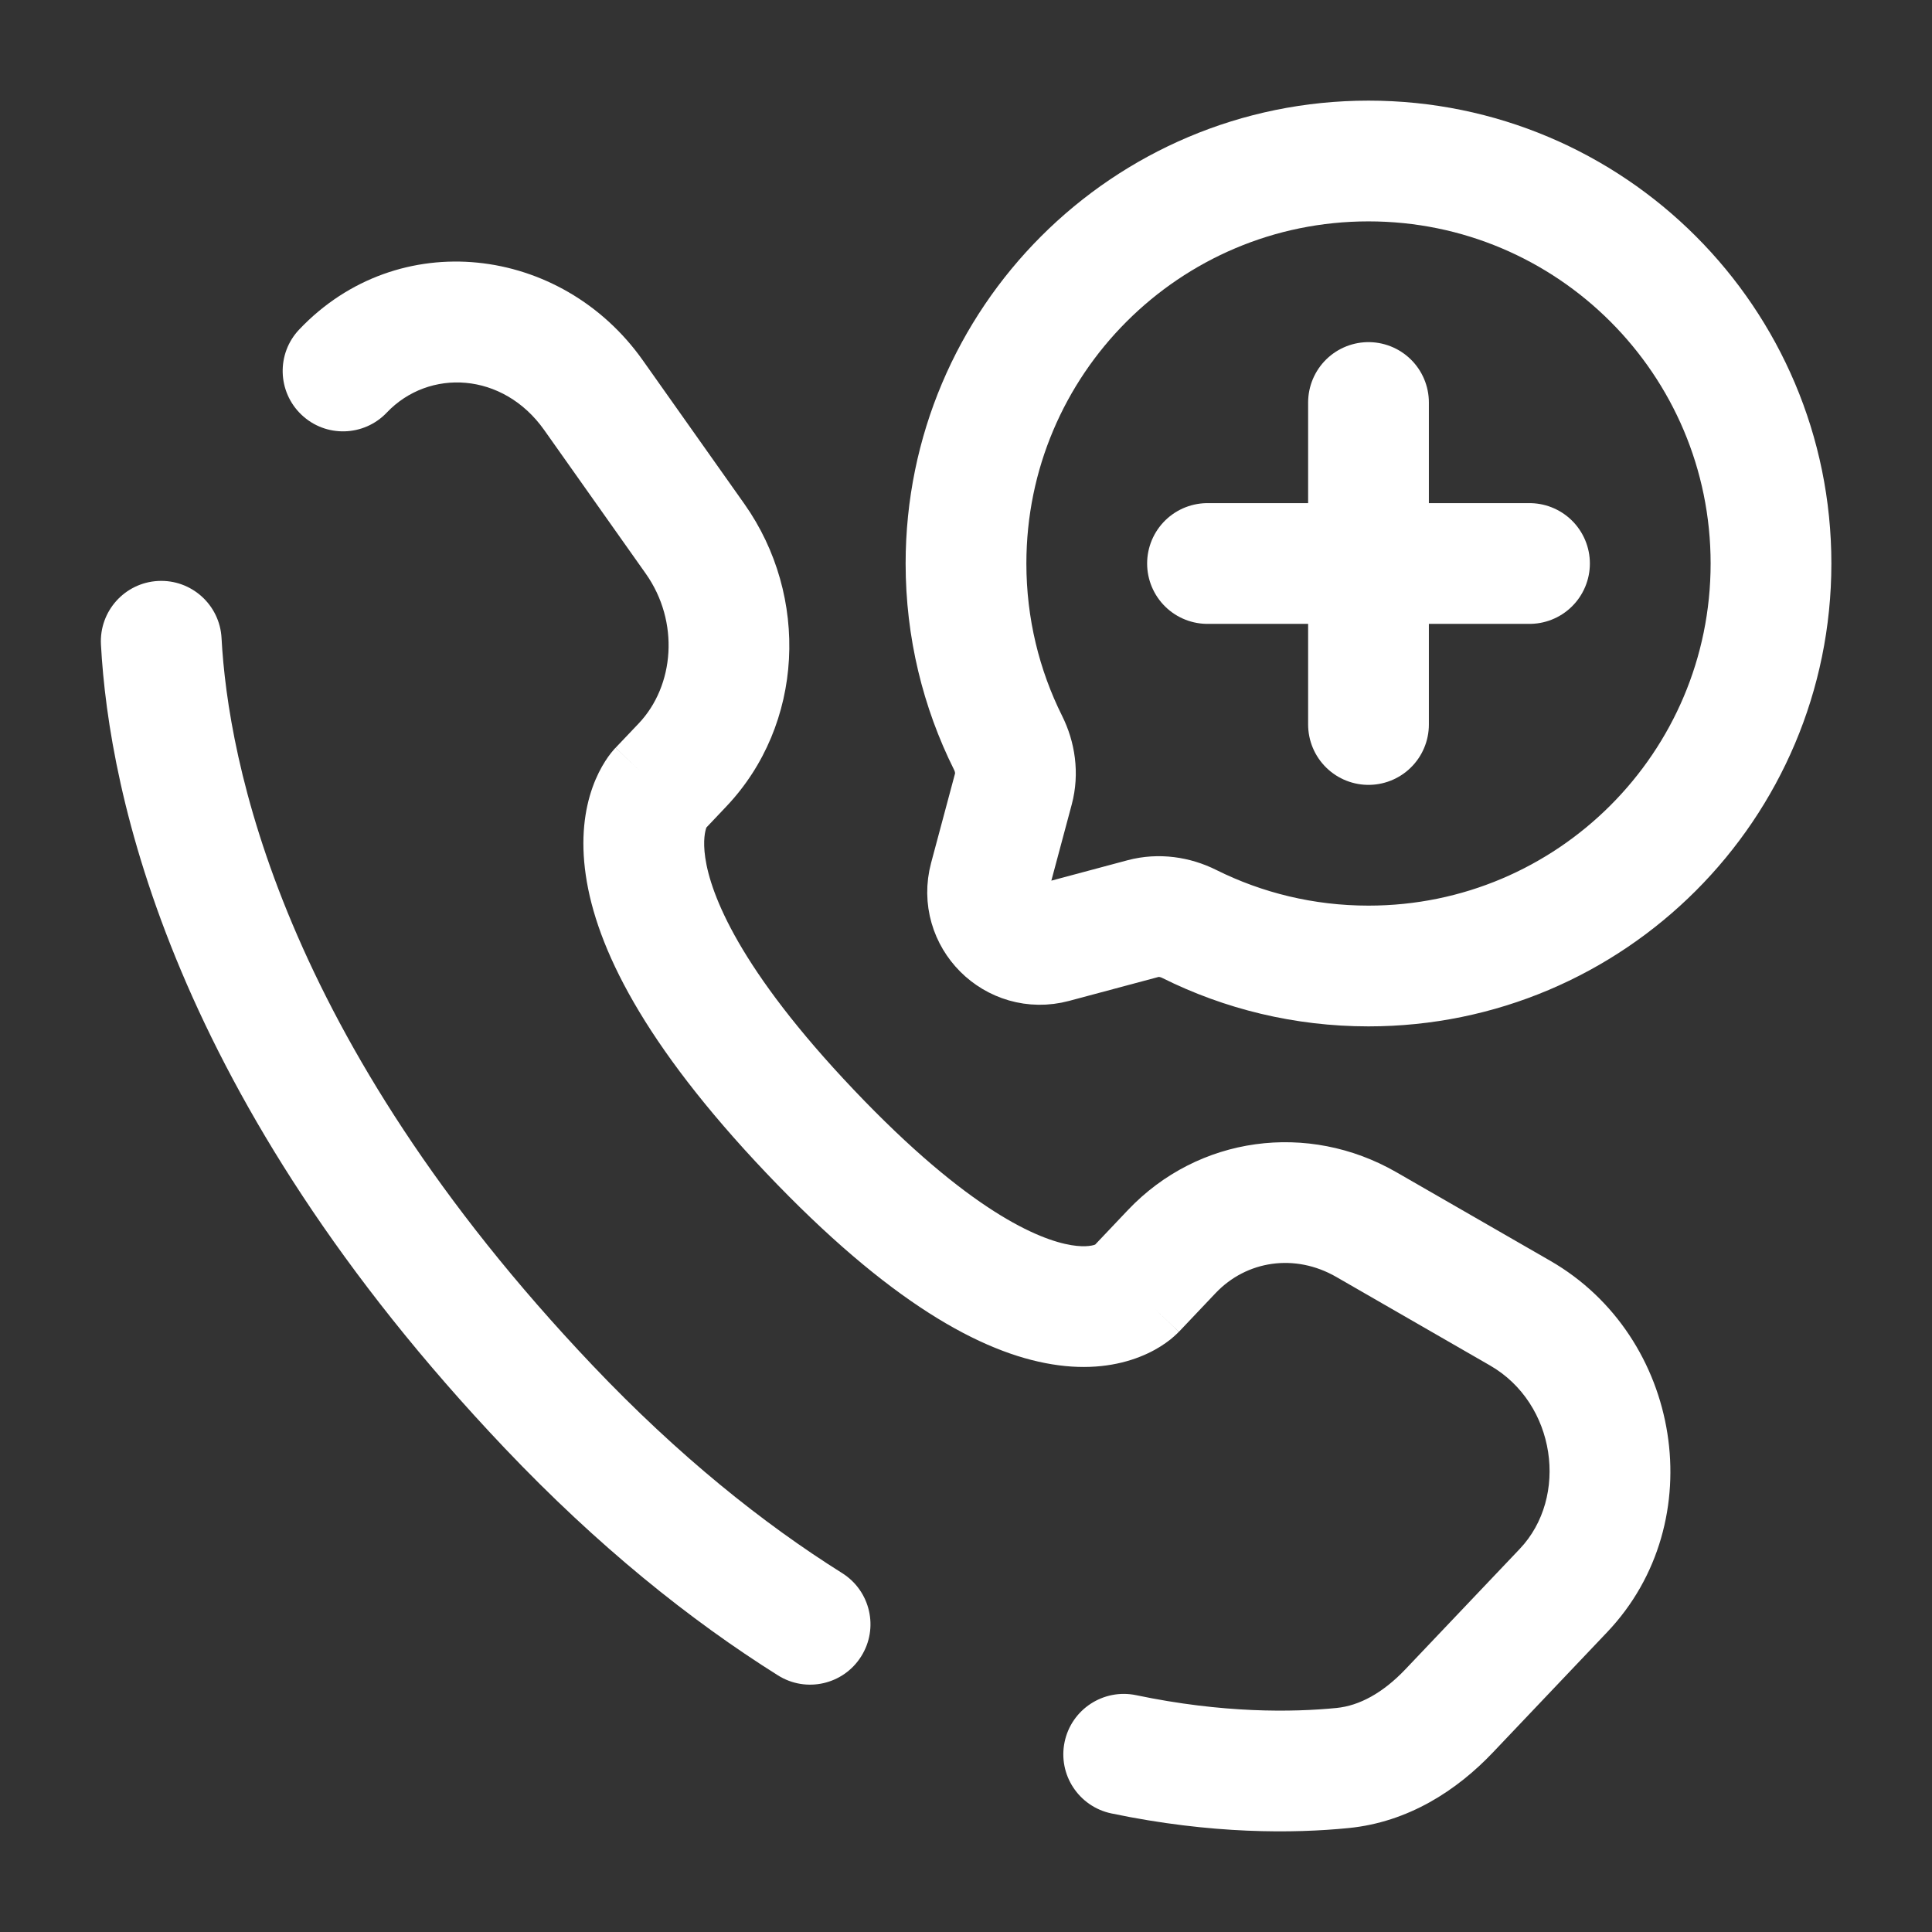
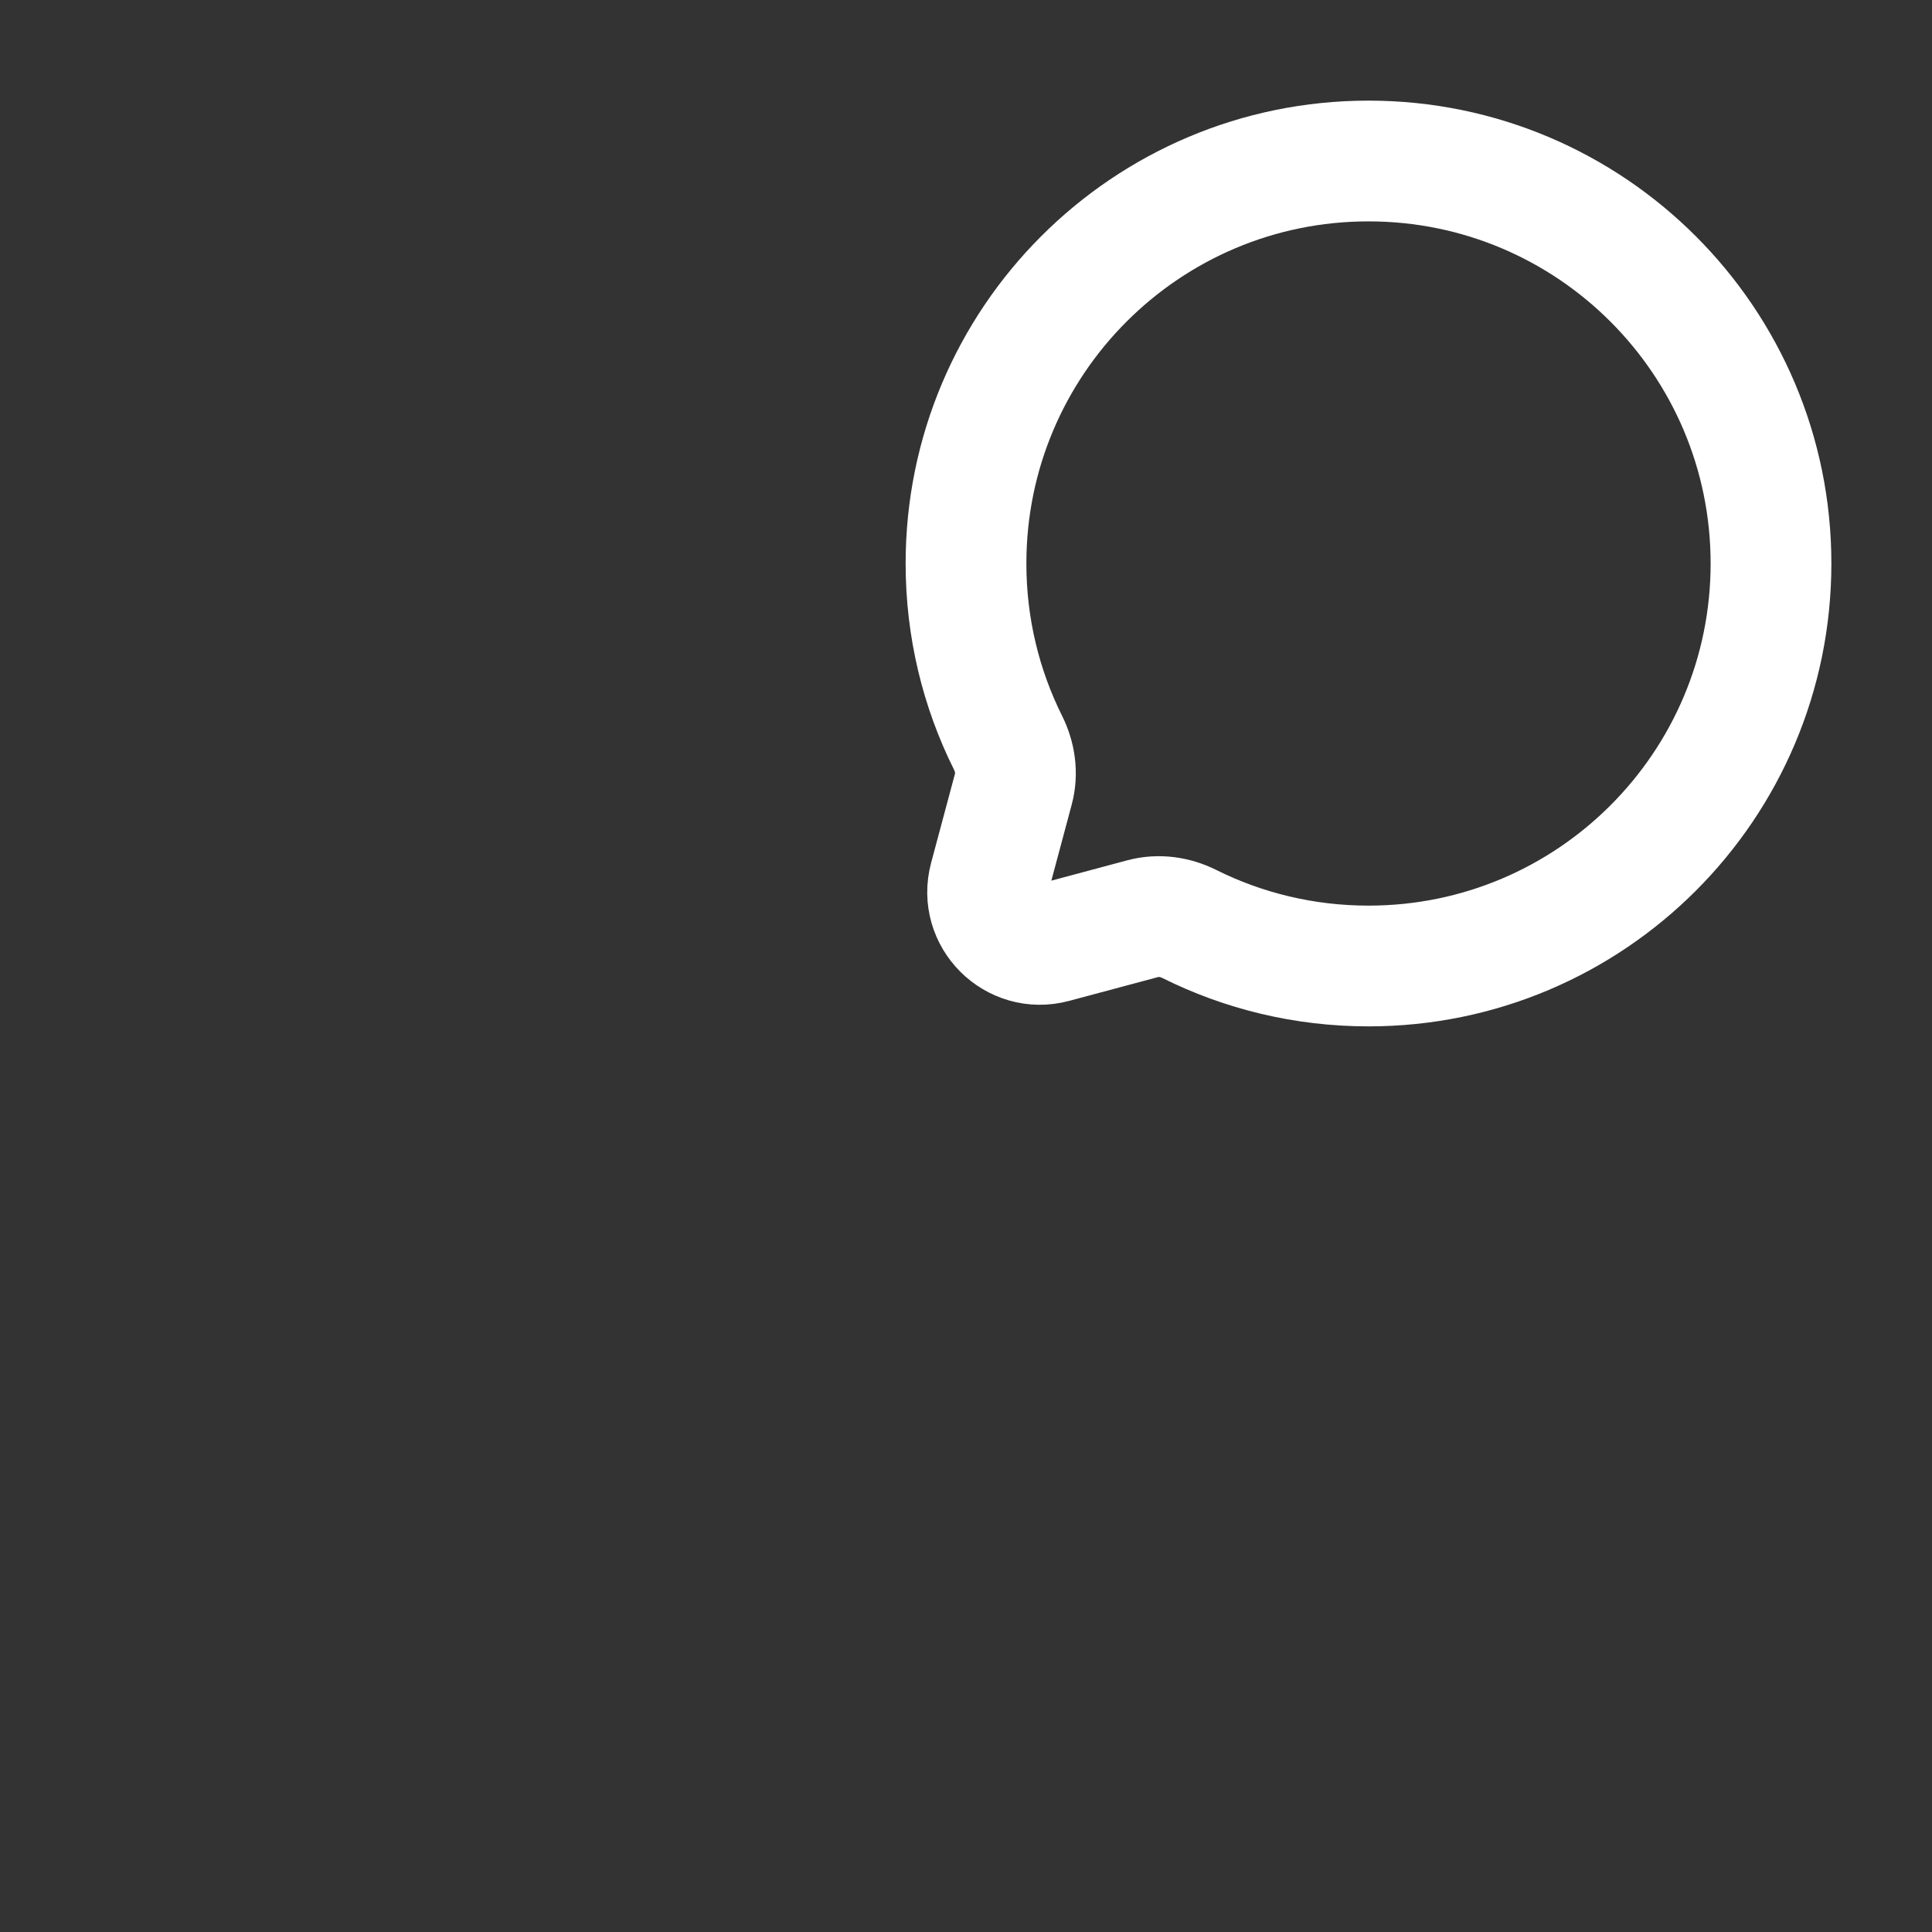
<svg xmlns="http://www.w3.org/2000/svg" fill="none" height="800px" viewBox="0 0 24 24" width="800px">
  <rect x="0" y="0" width="24" height="24" fill="#333333" stroke="none" />
  <path d="M17 12C19.761 12 22 9.761 22 7C22 4.239 19.761 2 17 2C14.239 2 12 4.239 12 7C12 7.8 12.188 8.556 12.522 9.226C12.611 9.404 12.64 9.608 12.589 9.8L12.291 10.913C12.162 11.396 12.604 11.838 13.087 11.709L14.2 11.411C14.392 11.36 14.596 11.389 14.774 11.478C15.444 11.812 16.2 12 17 12Z" stroke="#ffff" stroke-width="1.5" />
-   <path d="M17 9L17 5M19 7L15 7" stroke="#ffff" stroke-linecap="round" stroke-width="1.5" />
-   <path d="M14.101 16.027L14.645 16.544V16.544L14.101 16.027ZM14.556 15.548L14.012 15.031V15.031L14.556 15.548ZM16.973 15.212L16.599 15.862H16.599L16.973 15.212ZM18.883 16.312L18.509 16.962L18.883 16.312ZM19.422 19.758L19.965 20.275L19.965 20.275L19.422 19.758ZM18.001 21.254L17.457 20.738L18.001 21.254ZM16.676 21.963L16.75 22.709L16.676 21.963ZM6.815 17.475L7.359 16.959L6.815 17.475ZM2.752 7.926C2.73 7.512 2.376 7.195 1.963 7.217C1.549 7.239 1.232 7.593 1.254 8.006L2.752 7.926ZM8.191 9.805L8.735 10.322L8.191 9.805ZM8.478 9.503L9.021 10.02L8.478 9.503ZM8.634 6.693L9.247 6.26L8.634 6.693ZM7.373 4.91L6.761 5.343V5.343L7.373 4.91ZM3.718 4.092C3.432 4.392 3.445 4.867 3.745 5.152C4.045 5.438 4.52 5.425 4.805 5.125L3.718 4.092ZM10.063 14.056L10.607 13.539L10.063 14.056ZM9.664 20.812C10.015 21.033 10.478 20.927 10.698 20.576C10.919 20.226 10.813 19.763 10.462 19.542L9.664 20.812ZM14.113 21.058C13.708 20.974 13.31 21.233 13.225 21.639C13.14 22.044 13.4 22.442 13.806 22.527L14.113 21.058ZM14.645 16.544L15.1 16.064L14.012 15.031L13.557 15.511L14.645 16.544ZM16.599 15.862L18.509 16.962L19.258 15.662L17.347 14.562L16.599 15.862ZM18.878 19.242L17.457 20.738L18.545 21.77L19.965 20.275L18.878 19.242ZM7.359 16.959C3.483 12.878 2.833 9.436 2.752 7.926L1.254 8.006C1.353 9.855 2.138 13.64 6.272 17.992L7.359 16.959ZM8.735 10.322L9.021 10.02L7.934 8.987L7.647 9.289L8.735 10.322ZM9.247 6.26L7.986 4.477L6.761 5.343L8.022 7.126L9.247 6.26ZM8.191 9.805C7.647 9.289 7.646 9.289 7.646 9.29C7.645 9.29 7.645 9.291 7.644 9.292C7.643 9.293 7.642 9.294 7.641 9.295C7.639 9.297 7.637 9.299 7.635 9.301C7.631 9.306 7.627 9.311 7.622 9.316C7.612 9.327 7.602 9.339 7.591 9.353C7.569 9.381 7.544 9.415 7.518 9.456C7.466 9.538 7.409 9.645 7.361 9.78C7.263 10.055 7.21 10.418 7.277 10.873C7.407 11.765 7.992 12.964 9.519 14.572L10.607 13.539C9.179 12.036 8.828 11.111 8.761 10.655C8.729 10.435 8.761 10.32 8.774 10.283C8.782 10.263 8.786 10.257 8.782 10.264C8.779 10.268 8.775 10.274 8.767 10.284C8.764 10.289 8.759 10.294 8.754 10.301C8.751 10.304 8.748 10.307 8.745 10.311C8.743 10.312 8.742 10.314 8.74 10.316C8.739 10.317 8.738 10.318 8.737 10.319C8.737 10.319 8.736 10.32 8.736 10.32C8.735 10.321 8.735 10.322 8.191 9.805ZM9.519 14.572C11.042 16.176 12.192 16.806 13.07 16.948C13.52 17.022 13.885 16.963 14.161 16.854C14.296 16.801 14.402 16.739 14.482 16.682C14.522 16.654 14.556 16.627 14.582 16.603C14.596 16.591 14.608 16.58 14.618 16.57C14.623 16.565 14.628 16.561 14.632 16.556C14.635 16.554 14.637 16.552 14.639 16.55C14.64 16.549 14.641 16.548 14.642 16.547C14.642 16.546 14.643 16.545 14.643 16.545C14.644 16.544 14.645 16.544 14.101 16.027C13.557 15.511 13.558 15.51 13.558 15.509C13.559 15.509 13.559 15.508 13.56 15.508C13.561 15.507 13.562 15.506 13.562 15.505C13.564 15.503 13.566 15.502 13.568 15.5C13.571 15.496 13.574 15.493 13.577 15.49C13.583 15.485 13.588 15.48 13.593 15.475C13.603 15.467 13.61 15.462 13.615 15.458C13.624 15.452 13.623 15.454 13.61 15.459C13.591 15.467 13.5 15.499 13.31 15.468C12.908 15.402 12.039 15.047 10.607 13.539L9.519 14.572ZM7.986 4.477C6.972 3.043 4.944 2.801 3.718 4.092L4.805 5.125C5.328 4.575 6.249 4.618 6.761 5.343L7.986 4.477ZM17.457 20.738C17.178 21.031 16.886 21.189 16.603 21.217L16.75 22.709C17.497 22.636 18.102 22.237 18.545 21.77L17.457 20.738ZM9.021 10.02C9.989 9.001 10.057 7.407 9.247 6.26L8.022 7.126C8.444 7.723 8.379 8.518 7.934 8.987L9.021 10.02ZM18.509 16.962C19.33 17.434 19.491 18.597 18.878 19.242L19.965 20.275C21.27 18.901 20.89 16.602 19.258 15.662L18.509 16.962ZM15.1 16.064C15.485 15.658 16.086 15.567 16.599 15.862L17.347 14.562C16.248 13.93 14.886 14.111 14.012 15.031L15.1 16.064ZM10.462 19.542C9.478 18.924 8.431 18.088 7.359 16.959L6.272 17.992C7.426 19.207 8.569 20.124 9.664 20.812L10.462 19.542ZM16.603 21.217C16.056 21.271 15.191 21.284 14.113 21.058L13.806 22.527C15.054 22.788 16.074 22.776 16.75 22.709L16.603 21.217Z" fill="#ffff" />
</svg>